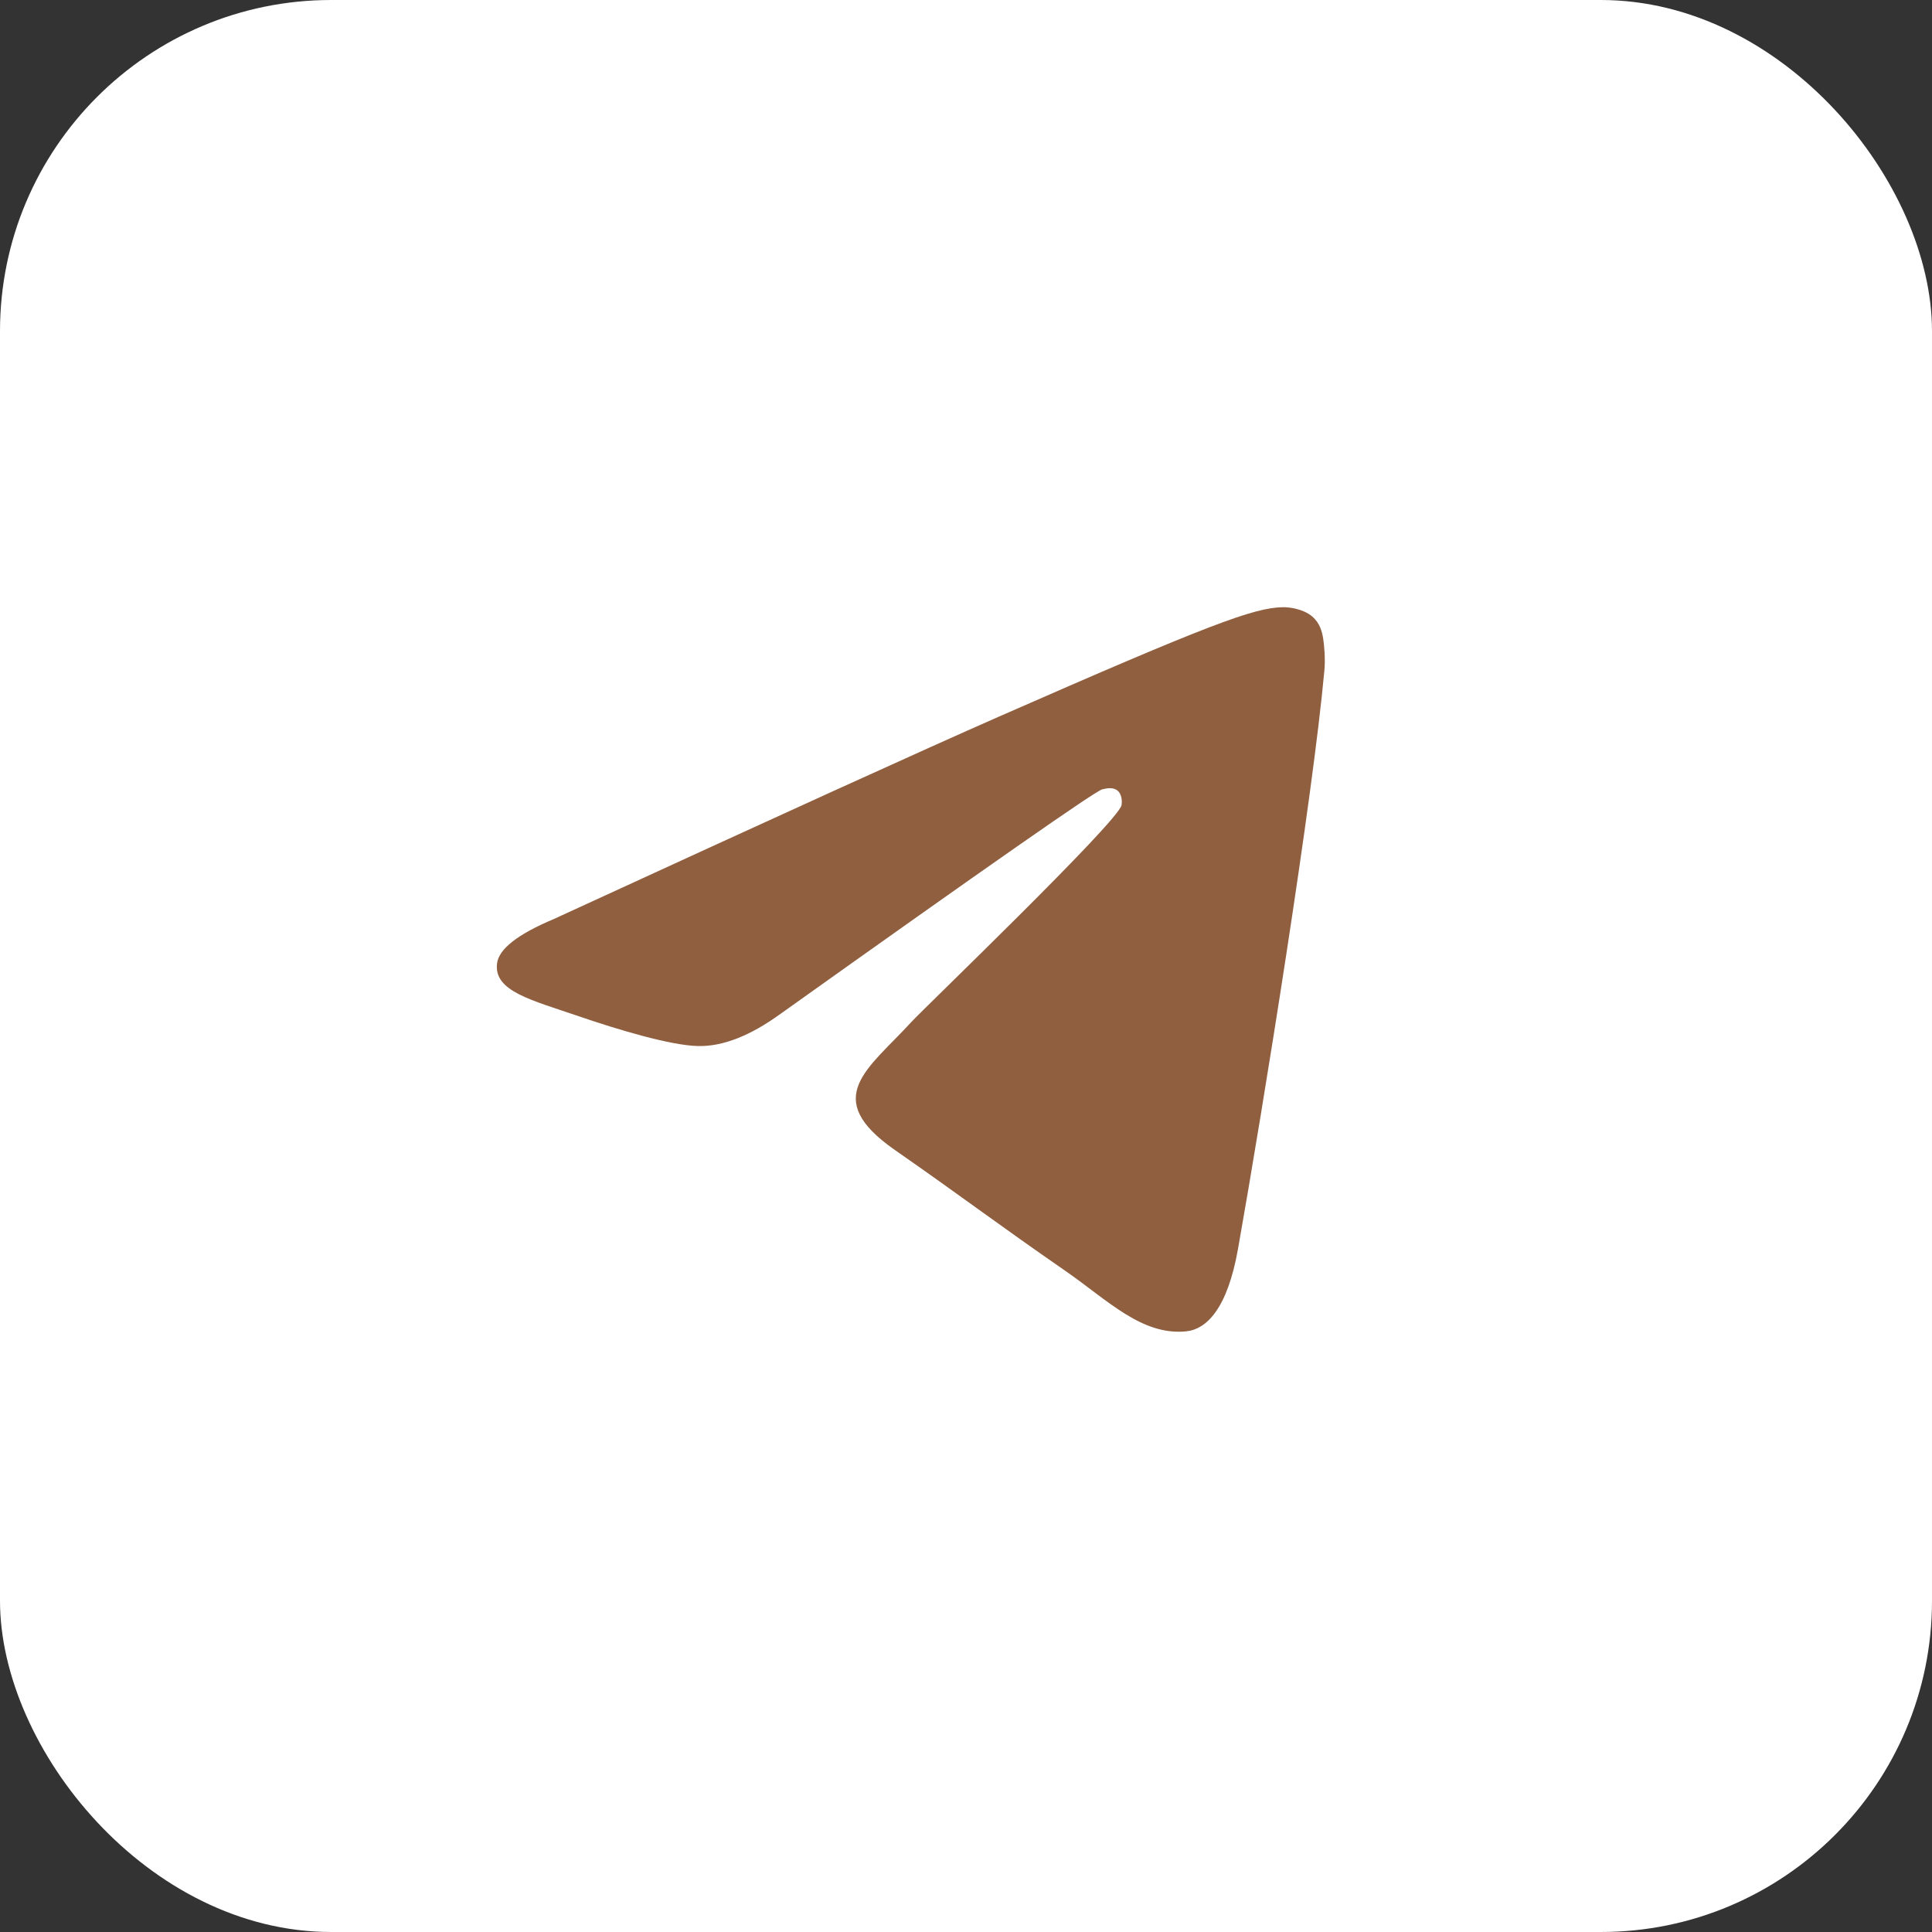
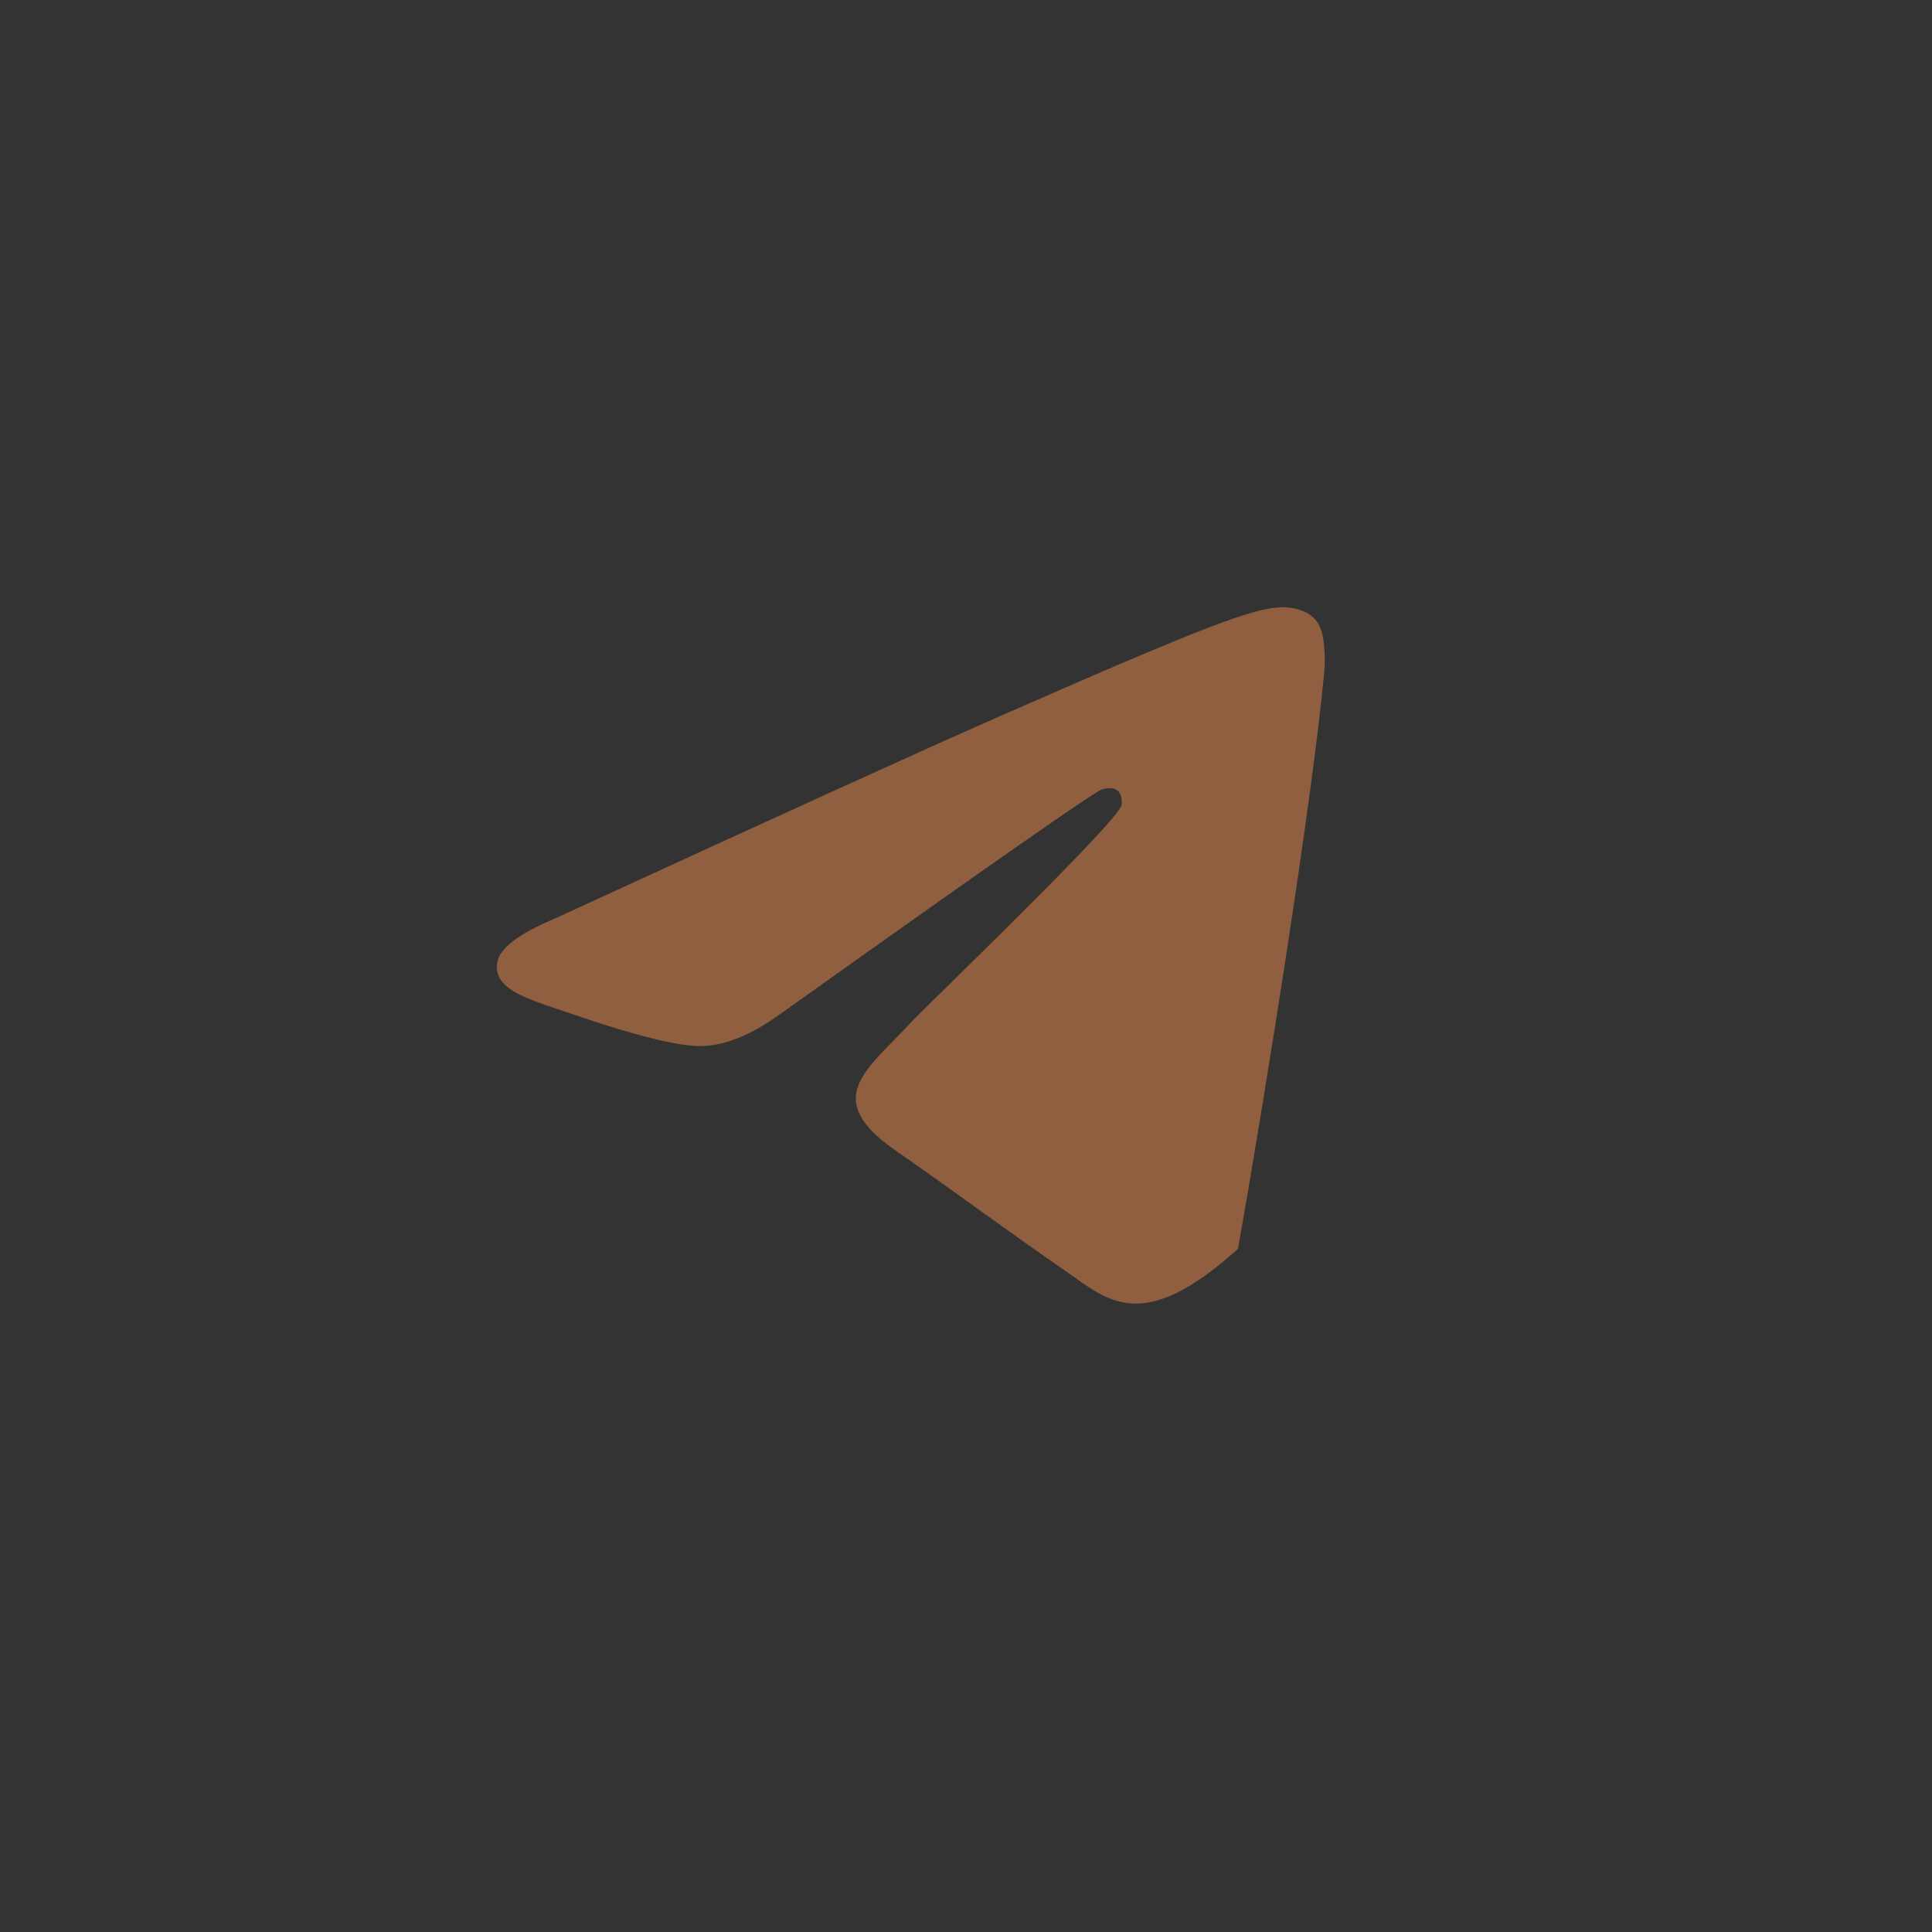
<svg xmlns="http://www.w3.org/2000/svg" width="35" height="35" viewBox="0 0 35 35" fill="none">
  <rect x="0" y="0" width="35" height="35" fill="#333333" stroke="none" />
-   <rect width="35" height="35" rx="6" fill="white" />
-   <path fill-rule="evenodd" clip-rule="evenodd" d="M10.031 16.65C14.058 14.798 16.743 13.577 18.086 12.987C21.922 11.302 22.719 11.01 23.238 11C23.353 10.998 23.608 11.028 23.774 11.17C23.913 11.289 23.952 11.451 23.97 11.565C23.989 11.678 24.012 11.937 23.993 12.139C23.785 14.445 22.886 20.041 22.428 22.623C22.235 23.716 21.854 24.083 21.485 24.119C20.683 24.196 20.073 23.559 19.297 23.021C18.081 22.18 17.394 21.656 16.214 20.835C14.85 19.886 15.734 19.365 16.512 18.512C16.715 18.289 20.249 14.895 20.317 14.588C20.326 14.549 20.334 14.405 20.253 14.33C20.172 14.254 20.053 14.28 19.967 14.3C19.845 14.33 17.903 15.685 14.141 18.366C13.59 18.766 13.091 18.961 12.643 18.95C12.15 18.939 11.201 18.656 10.496 18.414C9.631 18.117 8.944 17.96 9.004 17.456C9.035 17.193 9.377 16.925 10.031 16.65Z" fill="#905F40" />
+   <path fill-rule="evenodd" clip-rule="evenodd" d="M10.031 16.65C14.058 14.798 16.743 13.577 18.086 12.987C21.922 11.302 22.719 11.01 23.238 11C23.353 10.998 23.608 11.028 23.774 11.17C23.913 11.289 23.952 11.451 23.97 11.565C23.989 11.678 24.012 11.937 23.993 12.139C23.785 14.445 22.886 20.041 22.428 22.623C20.683 24.196 20.073 23.559 19.297 23.021C18.081 22.18 17.394 21.656 16.214 20.835C14.85 19.886 15.734 19.365 16.512 18.512C16.715 18.289 20.249 14.895 20.317 14.588C20.326 14.549 20.334 14.405 20.253 14.33C20.172 14.254 20.053 14.28 19.967 14.3C19.845 14.33 17.903 15.685 14.141 18.366C13.59 18.766 13.091 18.961 12.643 18.95C12.15 18.939 11.201 18.656 10.496 18.414C9.631 18.117 8.944 17.96 9.004 17.456C9.035 17.193 9.377 16.925 10.031 16.65Z" fill="#905F40" />
</svg>